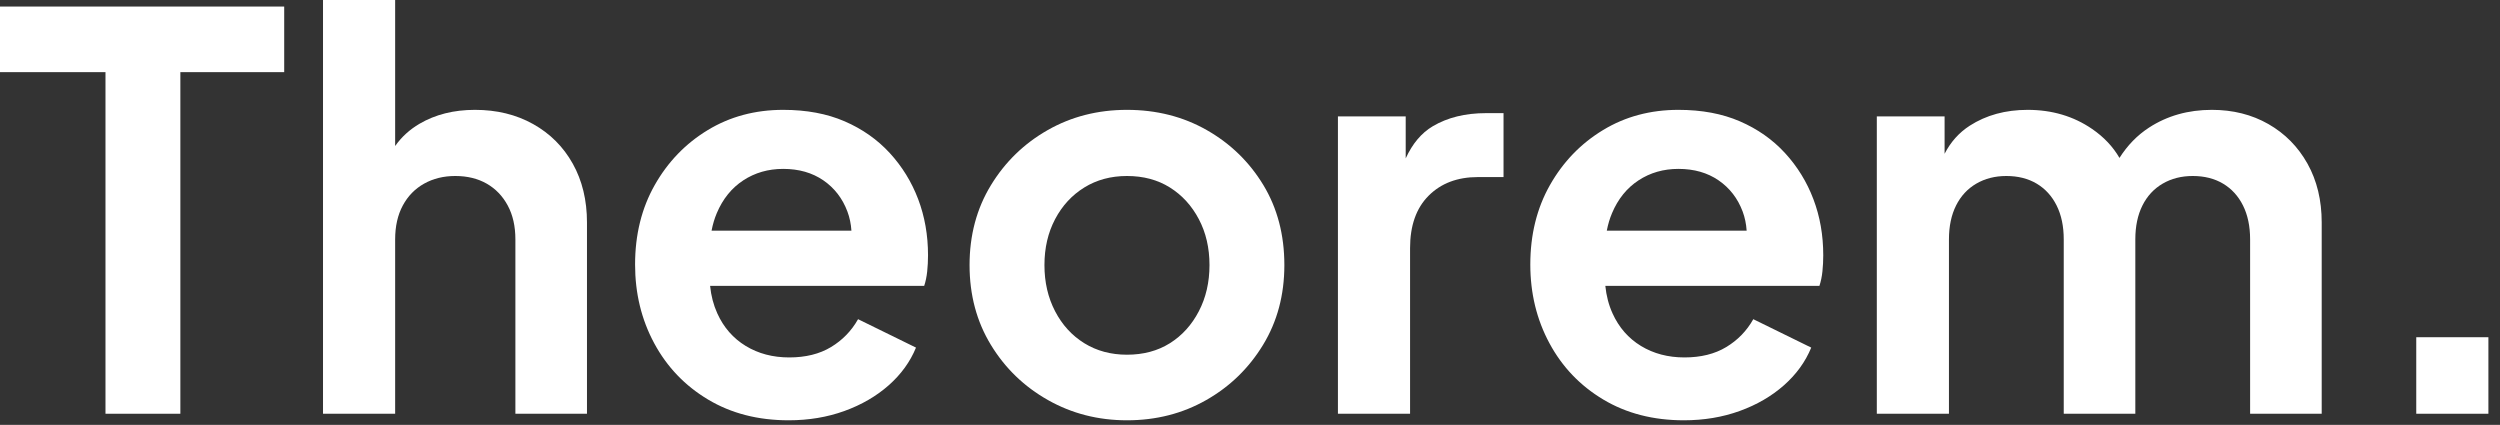
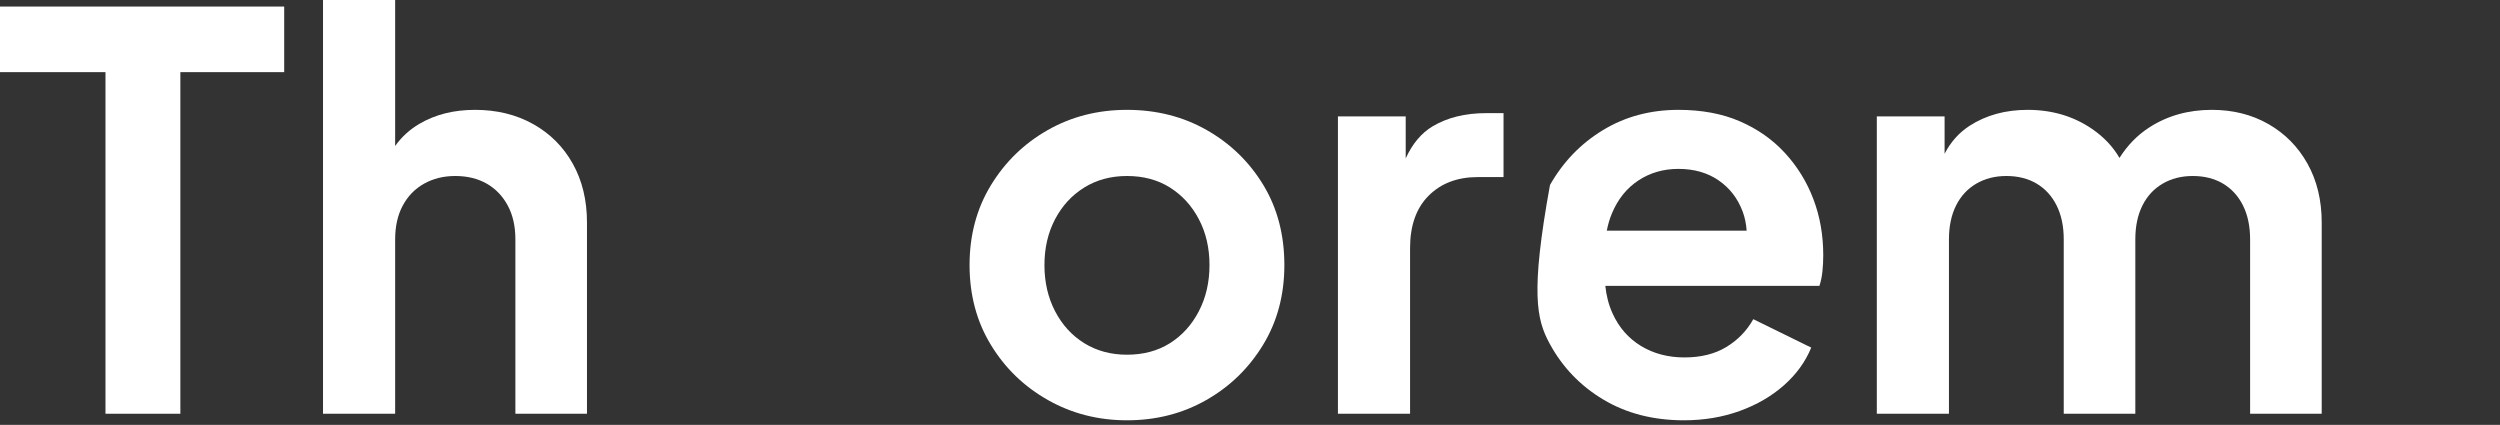
<svg xmlns="http://www.w3.org/2000/svg" width="153" height="26" viewBox="0 0 153 26" fill="none">
  <rect x="0" y="0" width="153" height="26" fill="#333333" stroke="none" />
  <path d="M0 4.415H6.456V25.321H11.038V4.415H17.393V0.401H0V4.415Z" fill="white" />
  <path d="M32.629 7.593C31.592 7.013 30.404 6.723 29.067 6.723C27.773 6.723 26.642 7.007 25.672 7.576C25.07 7.929 24.575 8.382 24.183 8.936V0H19.768V25.321H24.183V14.65C24.183 13.848 24.339 13.157 24.651 12.577C24.963 11.997 25.398 11.551 25.956 11.239C26.513 10.927 27.149 10.771 27.863 10.771C28.598 10.771 29.239 10.927 29.786 11.239C30.332 11.551 30.761 11.997 31.073 12.577C31.386 13.157 31.542 13.848 31.542 14.65V25.321H35.923V13.614C35.923 12.254 35.633 11.055 35.054 10.018C34.474 8.981 33.666 8.173 32.629 7.593Z" fill="white" />
-   <path d="M54.454 9.366C53.695 8.541 52.775 7.894 51.694 7.426C50.612 6.957 49.358 6.723 47.931 6.723C46.214 6.723 44.675 7.136 43.315 7.961C41.955 8.786 40.873 9.907 40.071 11.322C39.268 12.739 38.867 14.361 38.867 16.189C38.867 17.951 39.256 19.556 40.037 21.006C40.818 22.456 41.916 23.604 43.332 24.451C44.748 25.299 46.392 25.722 48.266 25.722C49.492 25.722 50.629 25.532 51.677 25.153C52.725 24.774 53.628 24.25 54.387 23.581C55.145 22.912 55.702 22.143 56.059 21.273L52.514 19.534C52.112 20.248 51.56 20.817 50.858 21.24C50.156 21.664 49.303 21.875 48.299 21.875C47.296 21.875 46.409 21.641 45.64 21.173C44.87 20.705 44.29 20.041 43.901 19.183C43.666 18.666 43.519 18.103 43.458 17.494H56.561C56.65 17.226 56.711 16.931 56.745 16.607C56.778 16.284 56.795 15.955 56.795 15.621C56.795 14.394 56.594 13.251 56.193 12.192C55.791 11.133 55.211 10.191 54.454 9.366ZM45.489 11.038C46.203 10.57 47.017 10.336 47.931 10.336C48.89 10.336 49.709 10.57 50.39 11.038C51.069 11.506 51.56 12.142 51.861 12.945C51.999 13.311 52.079 13.702 52.107 14.115H43.548C43.621 13.731 43.728 13.374 43.867 13.045C44.235 12.175 44.775 11.506 45.489 11.038Z" fill="white" />
  <path d="M73.854 7.961C72.404 7.136 70.776 6.723 68.97 6.723C67.186 6.723 65.57 7.136 64.12 7.961C62.67 8.786 61.511 9.912 60.642 11.339C59.772 12.766 59.337 14.394 59.337 16.223C59.337 18.051 59.772 19.679 60.642 21.106C61.511 22.534 62.676 23.66 64.137 24.484C65.597 25.31 67.209 25.722 68.97 25.722C70.754 25.722 72.371 25.31 73.82 24.484C75.27 23.66 76.429 22.534 77.299 21.106C78.169 19.679 78.603 18.051 78.603 16.223C78.603 14.372 78.174 12.739 77.316 11.322C76.457 9.907 75.303 8.786 73.854 7.961ZM73.369 19.049C72.934 19.885 72.343 20.537 71.596 21.006C70.849 21.474 69.974 21.708 68.97 21.708C67.989 21.708 67.119 21.474 66.361 21.006C65.603 20.537 65.007 19.885 64.572 19.049C64.137 18.213 63.92 17.271 63.92 16.223C63.92 15.175 64.137 14.238 64.572 13.413C65.007 12.588 65.603 11.941 66.361 11.473C67.119 11.005 67.989 10.771 68.97 10.771C69.974 10.771 70.849 11.005 71.596 11.473C72.343 11.941 72.934 12.588 73.369 13.413C73.804 14.238 74.021 15.175 74.021 16.223C74.021 17.271 73.804 18.213 73.369 19.049Z" fill="white" />
  <path d="M87.684 7.727C86.991 8.138 86.44 8.795 86.029 9.693V7.125H81.881V25.321H86.296V15.186C86.296 13.803 86.675 12.733 87.434 11.975C88.192 11.217 89.195 10.837 90.444 10.837H92.016V6.924H90.946C89.675 6.924 88.588 7.191 87.684 7.727Z" fill="white" />
-   <path d="M109.242 9.366C108.484 8.541 107.564 7.894 106.482 7.426C105.401 6.957 104.146 6.723 102.719 6.723C101.002 6.723 99.463 7.136 98.104 7.961C96.743 8.786 95.662 9.907 94.859 11.322C94.056 12.739 93.655 14.361 93.655 16.189C93.655 17.951 94.045 19.556 94.826 21.006C95.606 22.456 96.704 23.604 98.12 24.451C99.536 25.299 101.181 25.722 103.054 25.722C104.28 25.722 105.417 25.532 106.466 25.153C107.514 24.774 108.417 24.25 109.175 23.581C109.933 22.912 110.49 22.143 110.847 21.273L107.302 19.534C106.901 20.248 106.349 20.817 105.646 21.24C104.944 21.664 104.091 21.875 103.087 21.875C102.084 21.875 101.198 21.641 100.428 21.173C99.659 20.705 99.079 20.041 98.689 19.183C98.454 18.666 98.308 18.103 98.246 17.494H111.349C111.438 17.226 111.5 16.931 111.533 16.607C111.567 16.284 111.583 15.955 111.583 15.621C111.583 14.394 111.383 13.251 110.981 12.192C110.58 11.133 110 10.191 109.242 9.366ZM100.278 11.038C100.991 10.57 101.805 10.336 102.719 10.336C103.678 10.336 104.497 10.57 105.178 11.038C105.858 11.506 106.349 12.142 106.65 12.945C106.787 13.311 106.867 13.702 106.895 14.115H98.336C98.41 13.731 98.516 13.374 98.656 13.045C99.023 12.175 99.564 11.506 100.278 11.038Z" fill="white" />
+   <path d="M109.242 9.366C108.484 8.541 107.564 7.894 106.482 7.426C105.401 6.957 104.146 6.723 102.719 6.723C101.002 6.723 99.463 7.136 98.104 7.961C96.743 8.786 95.662 9.907 94.859 11.322C93.655 17.951 94.045 19.556 94.826 21.006C95.606 22.456 96.704 23.604 98.12 24.451C99.536 25.299 101.181 25.722 103.054 25.722C104.28 25.722 105.417 25.532 106.466 25.153C107.514 24.774 108.417 24.25 109.175 23.581C109.933 22.912 110.49 22.143 110.847 21.273L107.302 19.534C106.901 20.248 106.349 20.817 105.646 21.24C104.944 21.664 104.091 21.875 103.087 21.875C102.084 21.875 101.198 21.641 100.428 21.173C99.659 20.705 99.079 20.041 98.689 19.183C98.454 18.666 98.308 18.103 98.246 17.494H111.349C111.438 17.226 111.5 16.931 111.533 16.607C111.567 16.284 111.583 15.955 111.583 15.621C111.583 14.394 111.383 13.251 110.981 12.192C110.58 11.133 110 10.191 109.242 9.366ZM100.278 11.038C100.991 10.57 101.805 10.336 102.719 10.336C103.678 10.336 104.497 10.57 105.178 11.038C105.858 11.506 106.349 12.142 106.65 12.945C106.787 13.311 106.867 13.702 106.895 14.115H98.336C98.41 13.731 98.516 13.374 98.656 13.045C99.023 12.175 99.564 11.506 100.278 11.038Z" fill="white" />
  <path d="M138.827 7.593C137.812 7.013 136.658 6.723 135.365 6.723C133.915 6.723 132.633 7.086 131.519 7.81C130.8 8.277 130.199 8.897 129.712 9.664C129.314 8.977 128.757 8.386 128.04 7.894C126.903 7.114 125.587 6.723 124.093 6.723C122.733 6.723 121.551 7.047 120.548 7.693C119.89 8.117 119.379 8.692 119.009 9.412V7.125H114.861V25.321H119.276V14.65C119.276 13.848 119.421 13.157 119.711 12.577C120.001 11.997 120.414 11.551 120.949 11.239C121.484 10.927 122.097 10.771 122.788 10.771C123.502 10.771 124.121 10.927 124.645 11.239C125.169 11.551 125.576 11.997 125.866 12.577C126.155 13.157 126.301 13.848 126.301 14.65V25.321H130.682V14.65C130.682 13.848 130.827 13.157 131.117 12.577C131.407 11.997 131.82 11.551 132.355 11.239C132.89 10.927 133.503 10.771 134.195 10.771C134.908 10.771 135.527 10.927 136.051 11.239C136.575 11.551 136.982 11.997 137.272 12.577C137.561 13.157 137.707 13.848 137.707 14.65V25.321H142.088V13.614C142.088 12.254 141.798 11.055 141.219 10.018C140.638 8.981 139.842 8.173 138.827 7.593Z" fill="white" />
-   <path d="M152.29 20.638H147.875V25.321H152.29V20.638Z" fill="white" />
</svg>